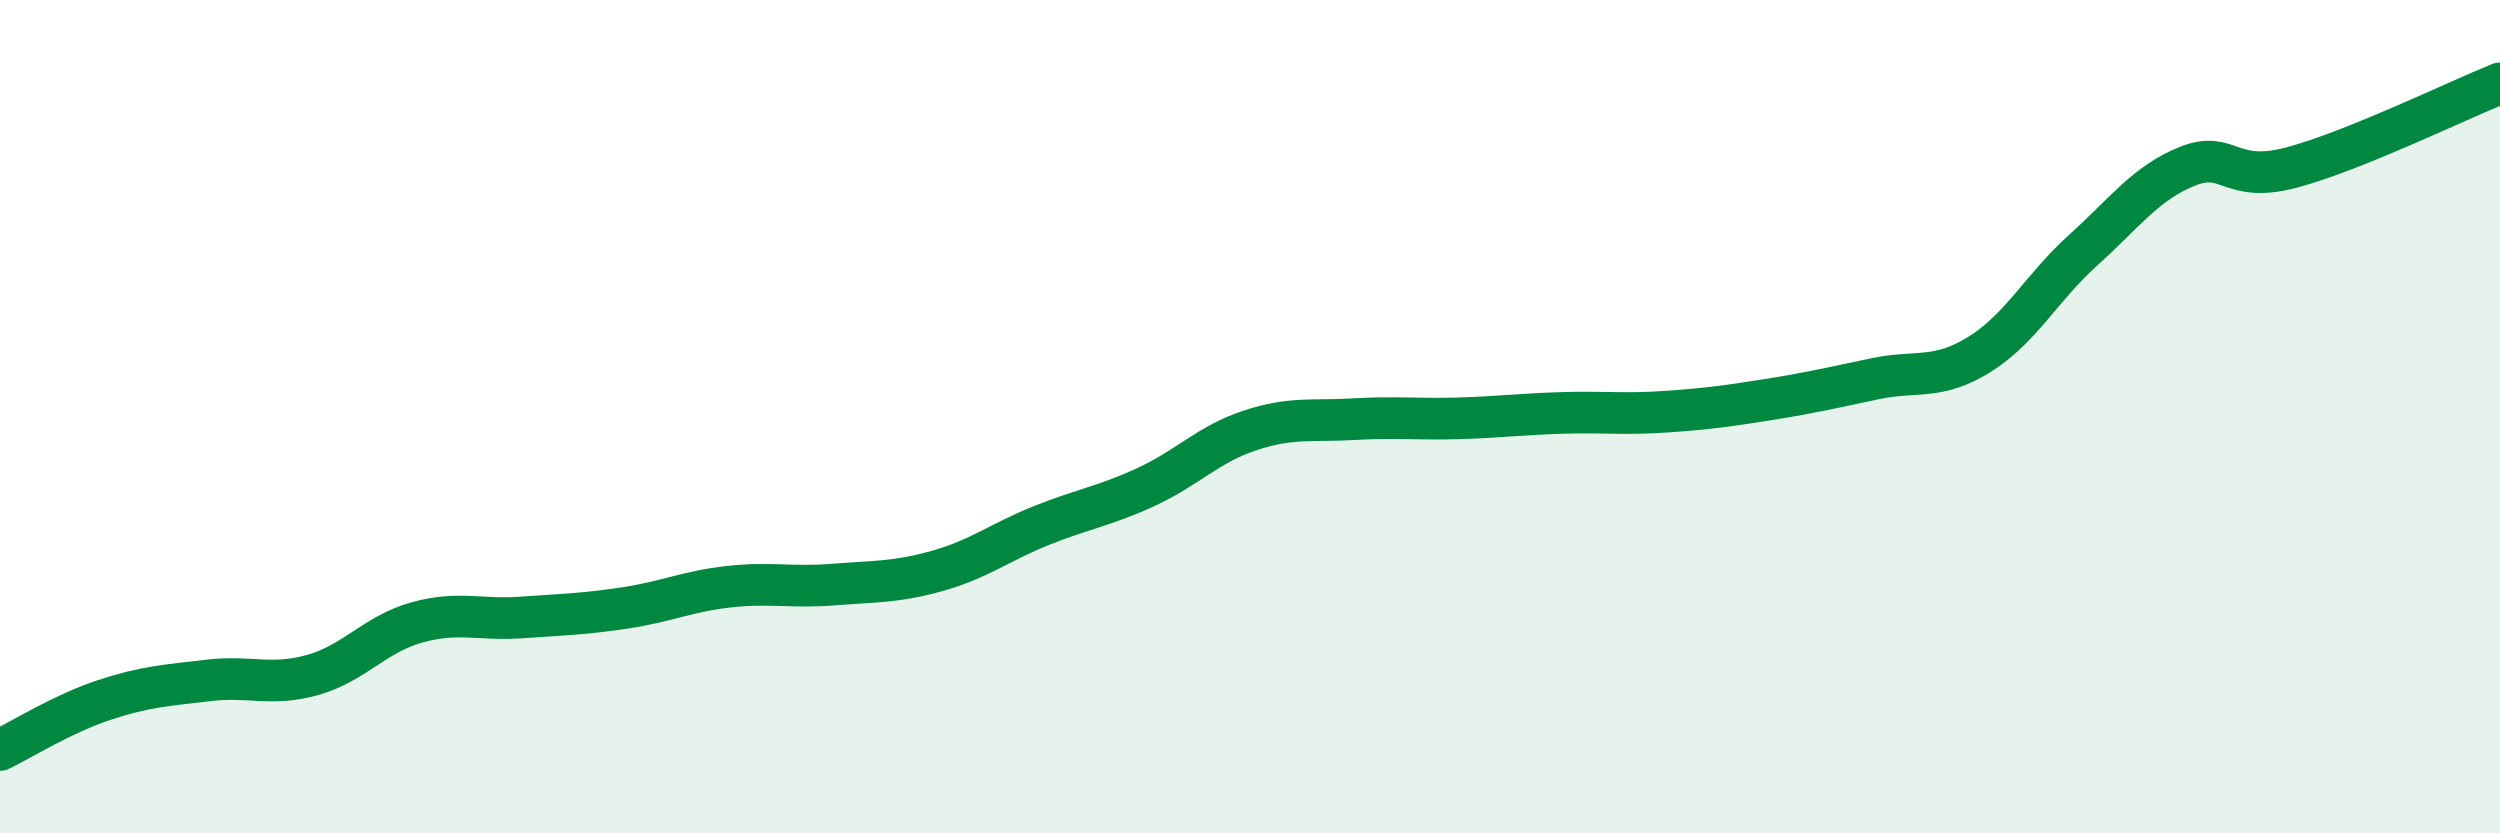
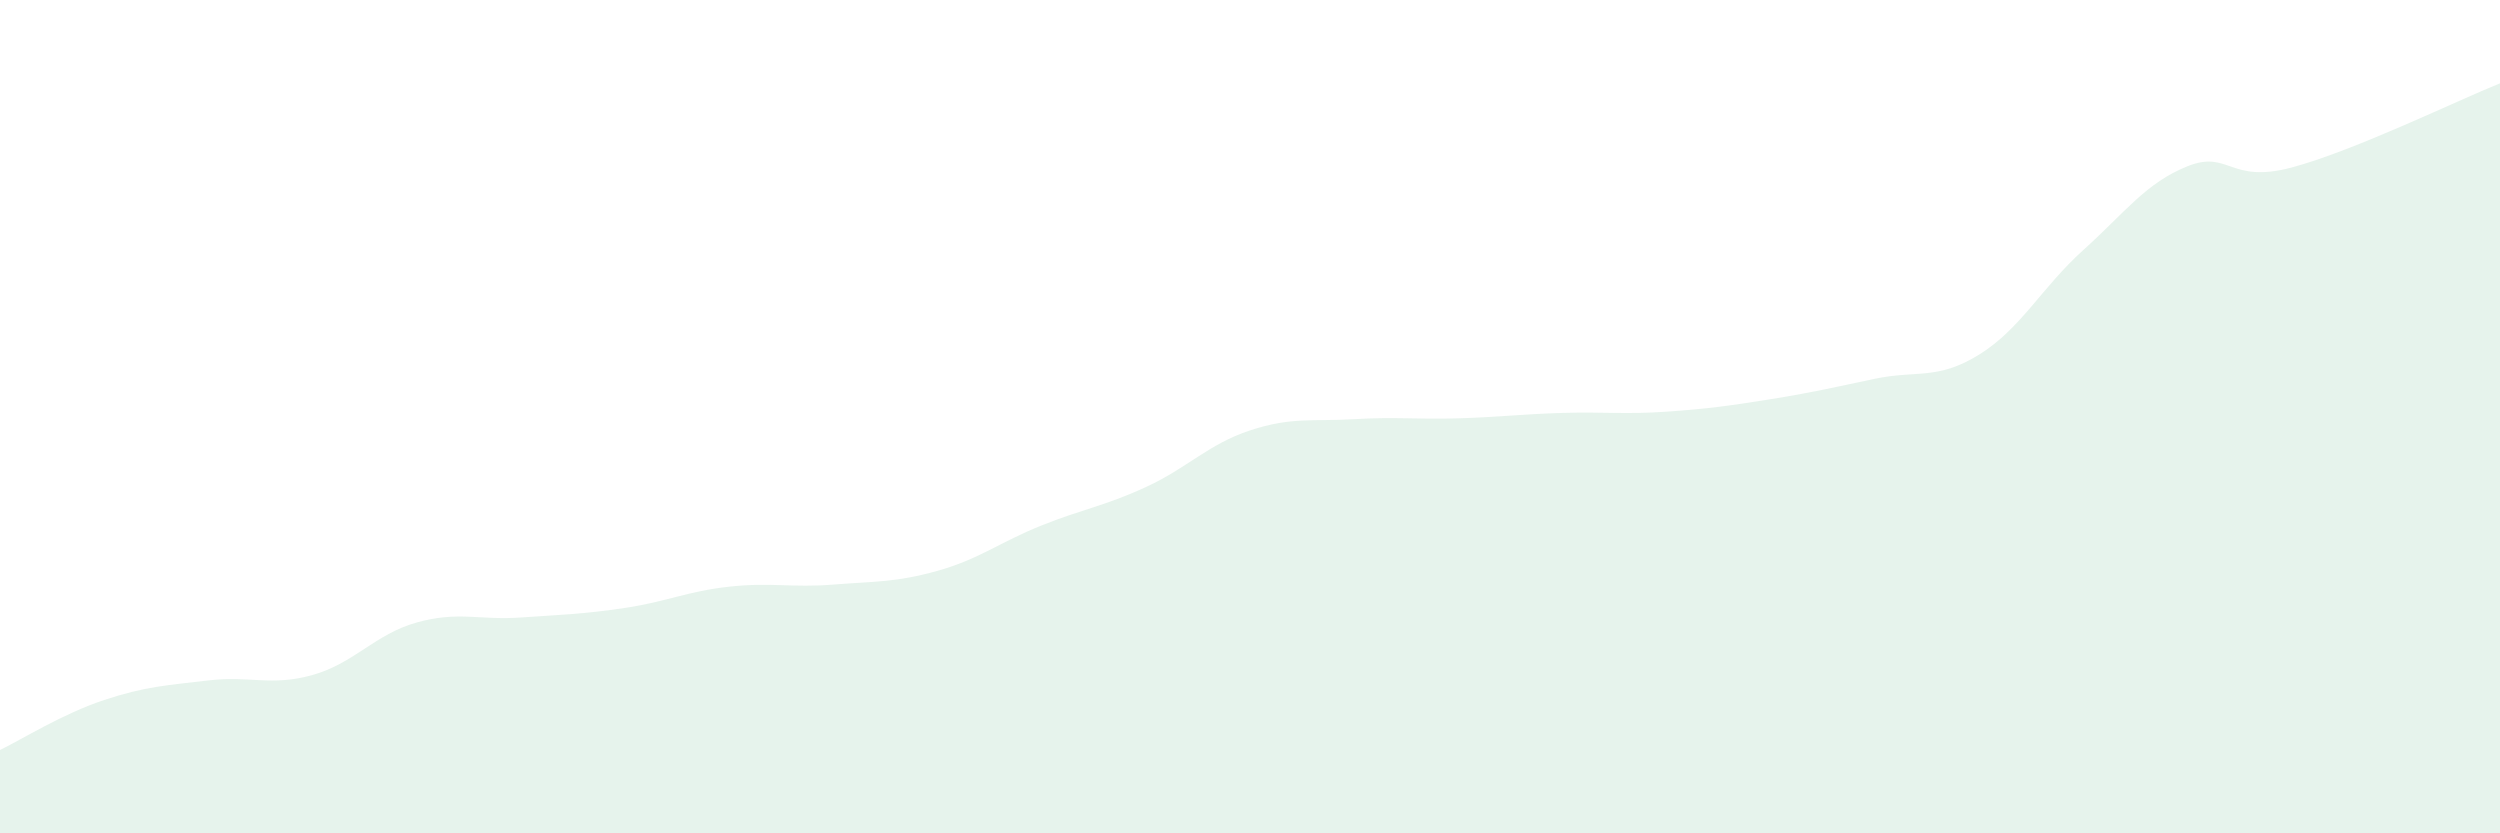
<svg xmlns="http://www.w3.org/2000/svg" width="60" height="20" viewBox="0 0 60 20">
  <path d="M 0,18 C 0.5,17.76 1.5,17.13 2.5,16.8 C 3.5,16.47 4,16.45 5,16.33 C 6,16.21 6.5,16.48 7.5,16.2 C 8.5,15.92 9,15.22 10,14.94 C 11,14.66 11.5,14.89 12.5,14.82 C 13.5,14.75 14,14.74 15,14.59 C 16,14.44 16.5,14.19 17.5,14.08 C 18.5,13.97 19,14.11 20,14.03 C 21,13.95 21.5,13.98 22.5,13.7 C 23.5,13.42 24,13.01 25,12.61 C 26,12.21 26.5,12.15 27.5,11.69 C 28.5,11.23 29,10.66 30,10.33 C 31,10 31.5,10.12 32.5,10.06 C 33.5,10 34,10.07 35,10.04 C 36,10.01 36.5,9.94 37.5,9.91 C 38.5,9.88 39,9.95 40,9.88 C 41,9.81 41.5,9.74 42.5,9.58 C 43.5,9.42 44,9.3 45,9.09 C 46,8.88 46.5,9.13 47.5,8.51 C 48.5,7.89 49,6.9 50,6 C 51,5.1 51.5,4.39 52.5,3.99 C 53.5,3.59 53.5,4.42 55,4.02 C 56.5,3.62 59,2.4 60,2L60 20L0 20Z" fill="#008740" opacity="0.1" stroke-linecap="round" stroke-linejoin="round" />
-   <path d="M 0,18 C 0.5,17.76 1.5,17.13 2.5,16.8 C 3.5,16.47 4,16.45 5,16.33 C 6,16.21 6.5,16.48 7.5,16.2 C 8.5,15.92 9,15.22 10,14.94 C 11,14.66 11.5,14.89 12.5,14.82 C 13.5,14.75 14,14.74 15,14.59 C 16,14.44 16.5,14.19 17.5,14.08 C 18.5,13.97 19,14.11 20,14.03 C 21,13.95 21.5,13.98 22.5,13.7 C 23.5,13.42 24,13.01 25,12.61 C 26,12.21 26.5,12.15 27.5,11.69 C 28.5,11.23 29,10.66 30,10.33 C 31,10 31.5,10.12 32.5,10.06 C 33.5,10 34,10.07 35,10.04 C 36,10.01 36.5,9.94 37.5,9.91 C 38.5,9.88 39,9.95 40,9.88 C 41,9.81 41.5,9.74 42.5,9.58 C 43.5,9.42 44,9.3 45,9.09 C 46,8.88 46.5,9.13 47.5,8.51 C 48.5,7.89 49,6.9 50,6 C 51,5.1 51.5,4.39 52.5,3.99 C 53.5,3.59 53.5,4.42 55,4.02 C 56.5,3.62 59,2.4 60,2" stroke="#008740" stroke-width="1" fill="none" stroke-linecap="round" stroke-linejoin="round" />
</svg>